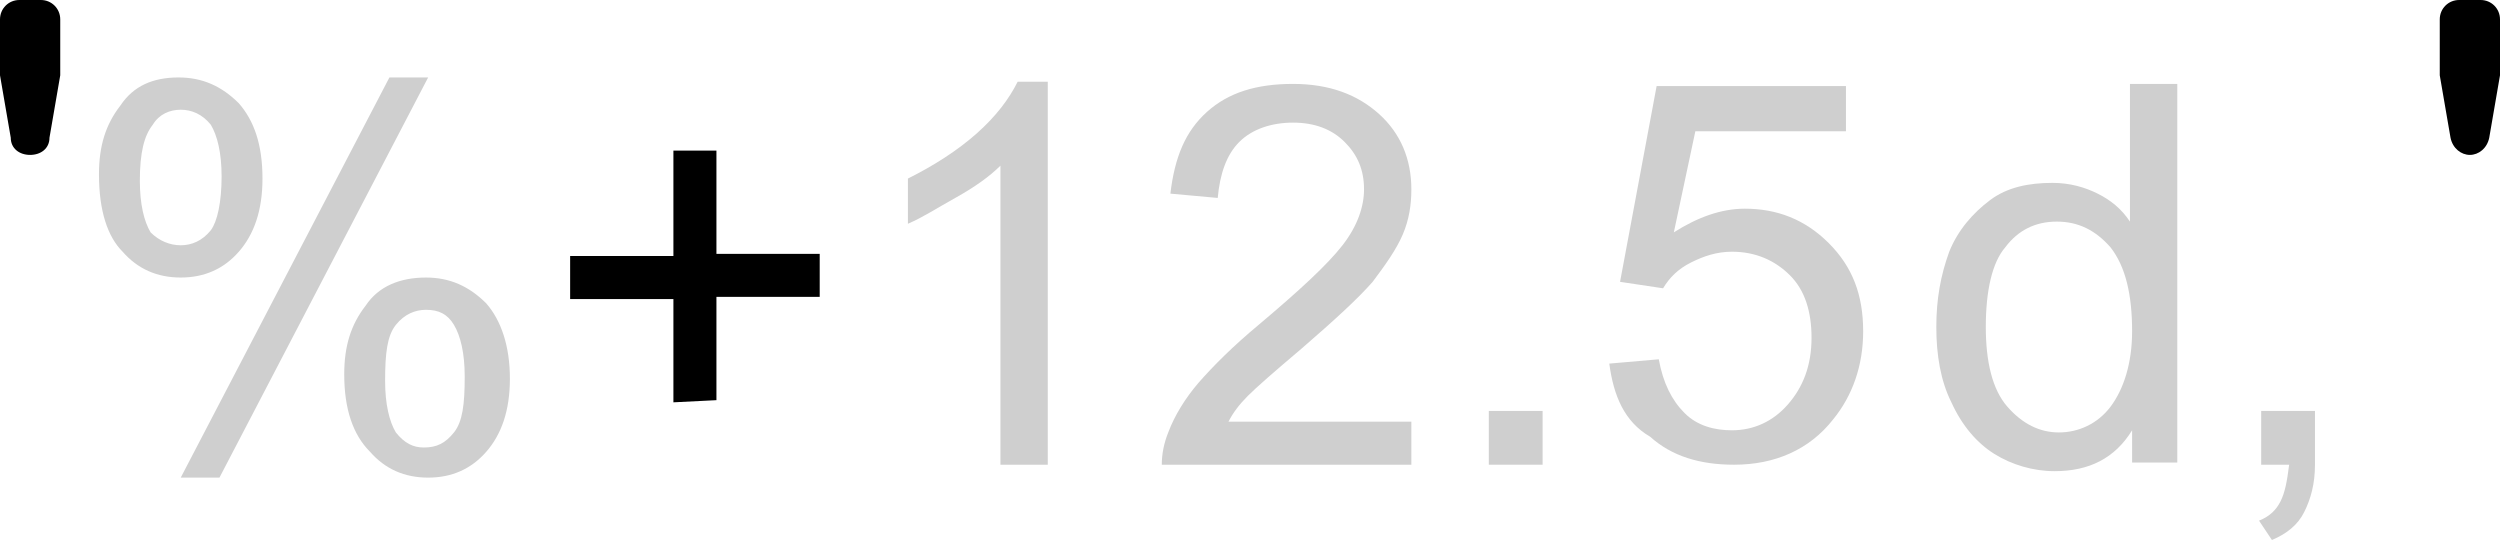
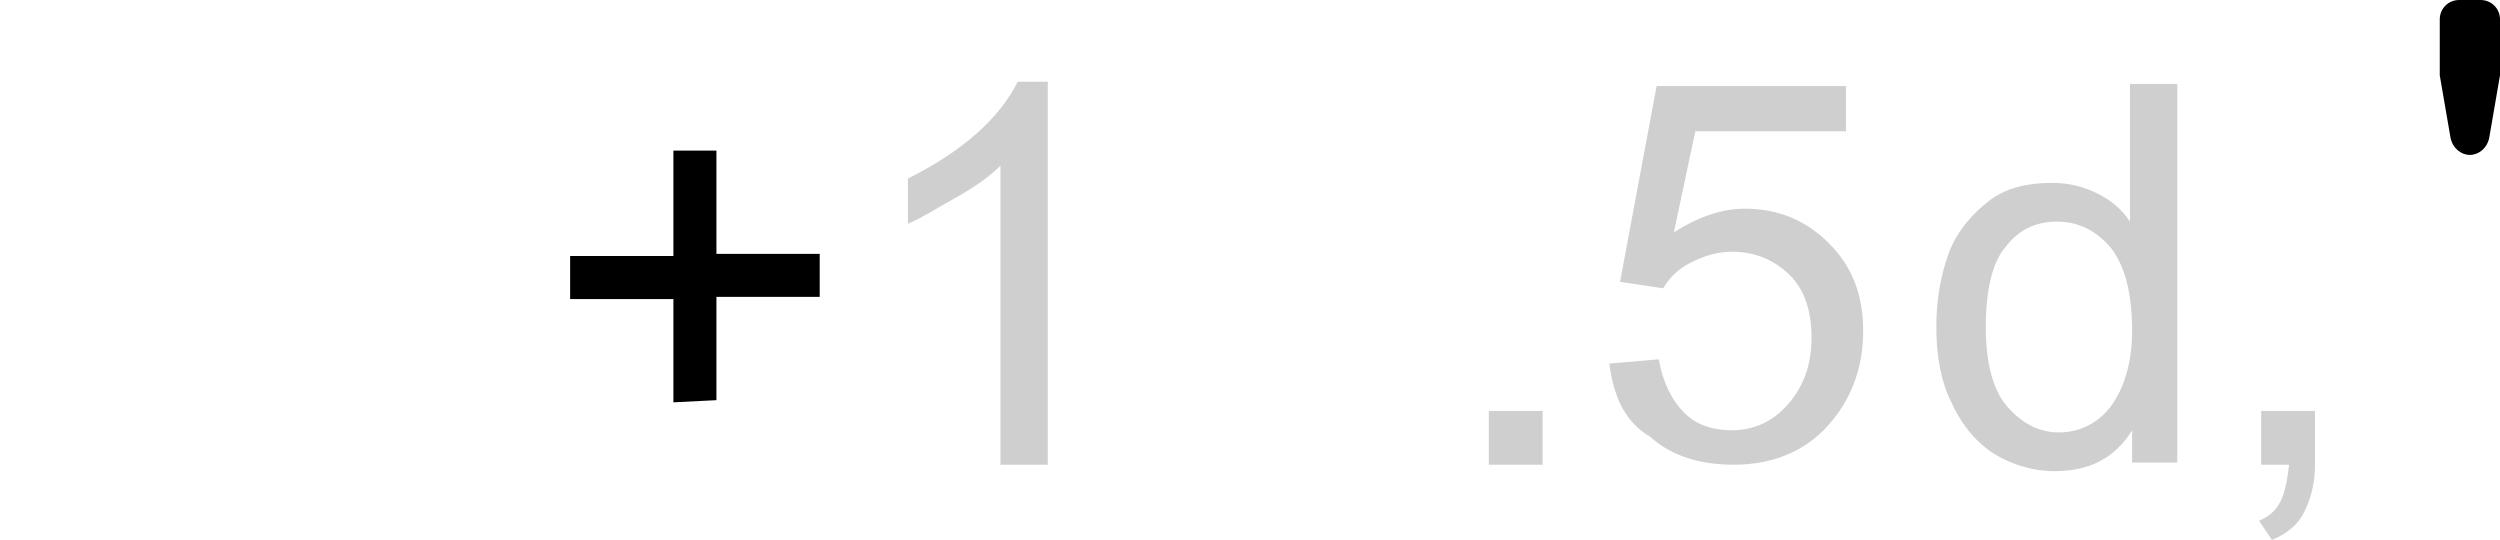
<svg xmlns="http://www.w3.org/2000/svg" version="1.1" id="svg8" x="0px" y="0px" viewBox="0 0 116.2 25.1" style="enable-background:new 0 0 116.2 25.1;" xml:space="preserve">
  <style type="text/css">
	.st0{fill:#CFCFCF;}
</style>
  <title>OBJ_GRAF-0000020188-XX-001</title>
  <g>
-     <path class="st0" d="M4.6,8.1c0-1.3,0.3-2.3,1-3.2C6.2,4,7.1,3.6,8.3,3.6c1.1,0,2,0.4,2.8,1.2c0.7,0.8,1.1,1.9,1.1,3.5   c0,1.5-0.4,2.6-1.1,3.4s-1.6,1.2-2.7,1.2s-2-0.4-2.7-1.2C5,11,4.6,9.8,4.6,8.1z M8.4,5.1c-0.5,0-1,0.2-1.3,0.7   C6.7,6.3,6.5,7.1,6.5,8.4c0,1.1,0.2,1.9,0.5,2.4c0.4,0.4,0.9,0.6,1.4,0.6s1-0.2,1.4-0.7c0.3-0.4,0.5-1.3,0.5-2.5   c0-1.1-0.2-1.9-0.5-2.4C9.4,5.3,8.9,5.1,8.4,5.1z M8.4,22.2l9.7-18.6h1.8l-9.7,18.6H8.4z M16,17.4c0-1.3,0.3-2.3,1-3.2   c0.6-0.9,1.6-1.3,2.8-1.3c1.1,0,2,0.4,2.8,1.2c0.7,0.8,1.1,2,1.1,3.5s-0.4,2.6-1.1,3.4s-1.6,1.2-2.7,1.2s-2-0.4-2.7-1.2   C16.4,20.2,16,19,16,17.4z M19.8,14.4c-0.5,0-1,0.2-1.4,0.7s-0.5,1.3-0.5,2.6c0,1.1,0.2,1.9,0.5,2.4c0.4,0.5,0.8,0.7,1.3,0.7   c0.6,0,1-0.2,1.4-0.7s0.5-1.3,0.5-2.6c0-1.1-0.2-1.9-0.5-2.4C20.8,14.6,20.4,14.4,19.8,14.4z" />
    <path d="M31.3,18.7v-4.8h-4.8v-2h4.8V7h2v4.8h4.8v2h-4.8v4.8L31.3,18.7L31.3,18.7z" />
    <path class="st0" d="M48.7,21.6h-2.2V7.7c-0.5,0.5-1.2,1-2.1,1.5s-1.5,0.9-2.2,1.2V8.3c1.2-0.6,2.3-1.3,3.2-2.1s1.5-1.6,1.9-2.4   h1.4C48.7,3.8,48.7,21.6,48.7,21.6z" />
-     <path class="st0" d="M65.6,19.5v2.1H54c0-0.5,0.1-1,0.3-1.5c0.3-0.8,0.8-1.6,1.4-2.3c0.7-0.8,1.6-1.7,2.8-2.7   c1.9-1.6,3.2-2.8,3.9-3.7s1-1.8,1-2.6c0-0.9-0.3-1.6-0.9-2.2c-0.6-0.6-1.4-0.9-2.4-0.9S58.2,6,57.6,6.6s-0.9,1.5-1,2.6L54.4,9   c0.2-1.7,0.7-2.9,1.7-3.8s2.3-1.3,4-1.3s3,0.5,4,1.4c1,0.9,1.5,2.1,1.5,3.5c0,0.7-0.1,1.4-0.4,2.1s-0.8,1.4-1.4,2.2   c-0.7,0.8-1.8,1.8-3.3,3.1c-1.3,1.1-2.1,1.8-2.5,2.2c-0.4,0.4-0.7,0.8-0.9,1.2h8.5C65.6,19.6,65.6,19.5,65.6,19.5z" />
    <path class="st0" d="M69.2,21.6v-2.5h2.5v2.5H69.2z" />
    <path class="st0" d="M74.8,16.9l2.3-0.2c0.2,1.1,0.6,1.9,1.2,2.5s1.4,0.8,2.2,0.8c1,0,1.9-0.4,2.6-1.2c0.7-0.8,1.1-1.8,1.1-3.1   c0-1.2-0.3-2.2-1-2.9s-1.6-1.1-2.7-1.1c-0.7,0-1.3,0.2-1.9,0.5s-1,0.7-1.3,1.2l-2-0.3L77,4h8.8v2.1h-7l-1,4.7   c1.1-0.7,2.2-1.1,3.3-1.1c1.5,0,2.8,0.5,3.9,1.6s1.6,2.4,1.6,4.1c0,1.6-0.5,3-1.4,4.1c-1.1,1.4-2.7,2.1-4.6,2.1   c-1.6,0-2.9-0.4-3.9-1.3C75.5,19.6,75,18.4,74.8,16.9z" />
    <path class="st0" d="M99.1,21.6V20c-0.8,1.3-2,1.9-3.6,1.9c-1,0-2-0.3-2.8-0.8s-1.5-1.3-2-2.4c-0.5-1-0.7-2.2-0.7-3.5   s0.2-2.4,0.6-3.5c0.4-1,1.1-1.8,1.9-2.4s1.8-0.8,2.9-0.8c0.8,0,1.5,0.2,2.1,0.5s1.1,0.7,1.5,1.3V3.9h2.2v17.6h-2.1V21.6z    M92.3,15.2c0,1.6,0.3,2.9,1,3.7s1.5,1.2,2.4,1.2s1.8-0.4,2.4-1.2s1-2,1-3.5c0-1.7-0.3-3-1-3.9c-0.7-0.8-1.5-1.2-2.5-1.2   s-1.8,0.4-2.4,1.2C92.6,12.2,92.3,13.5,92.3,15.2z" />
    <path class="st0" d="M105.1,21.6v-2.5h2.5v2.5c0,0.9-0.2,1.6-0.5,2.2s-0.8,1-1.5,1.3l-0.6-0.9c0.5-0.2,0.8-0.5,1-0.9   s0.3-0.9,0.4-1.7H105.1z" />
  </g>
  <g>
    <path d="M113.9,6.4l-0.5-2.9V3.4V0.9c0-0.5,0.4-0.9,0.9-0.9h1c0.5,0,0.9,0.4,0.9,0.9v2.4c0,0.1,0,0.1,0,0.2l-0.5,2.9   c-0.1,0.5-0.5,0.8-0.9,0.8l0,0C114.4,7.2,114,6.9,113.9,6.4z" />
  </g>
  <g>
-     <path d="M0.5,6.4L0,3.5V3.4V0.9C0,0.4,0.4,0,0.9,0h1c0.5,0,0.9,0.4,0.9,0.9v2.4c0,0.1,0,0.1,0,0.2L2.3,6.4c0,0.5-0.4,0.8-0.9,0.8   l0,0C0.9,7.2,0.5,6.9,0.5,6.4z" />
-   </g>
+     </g>
</svg>